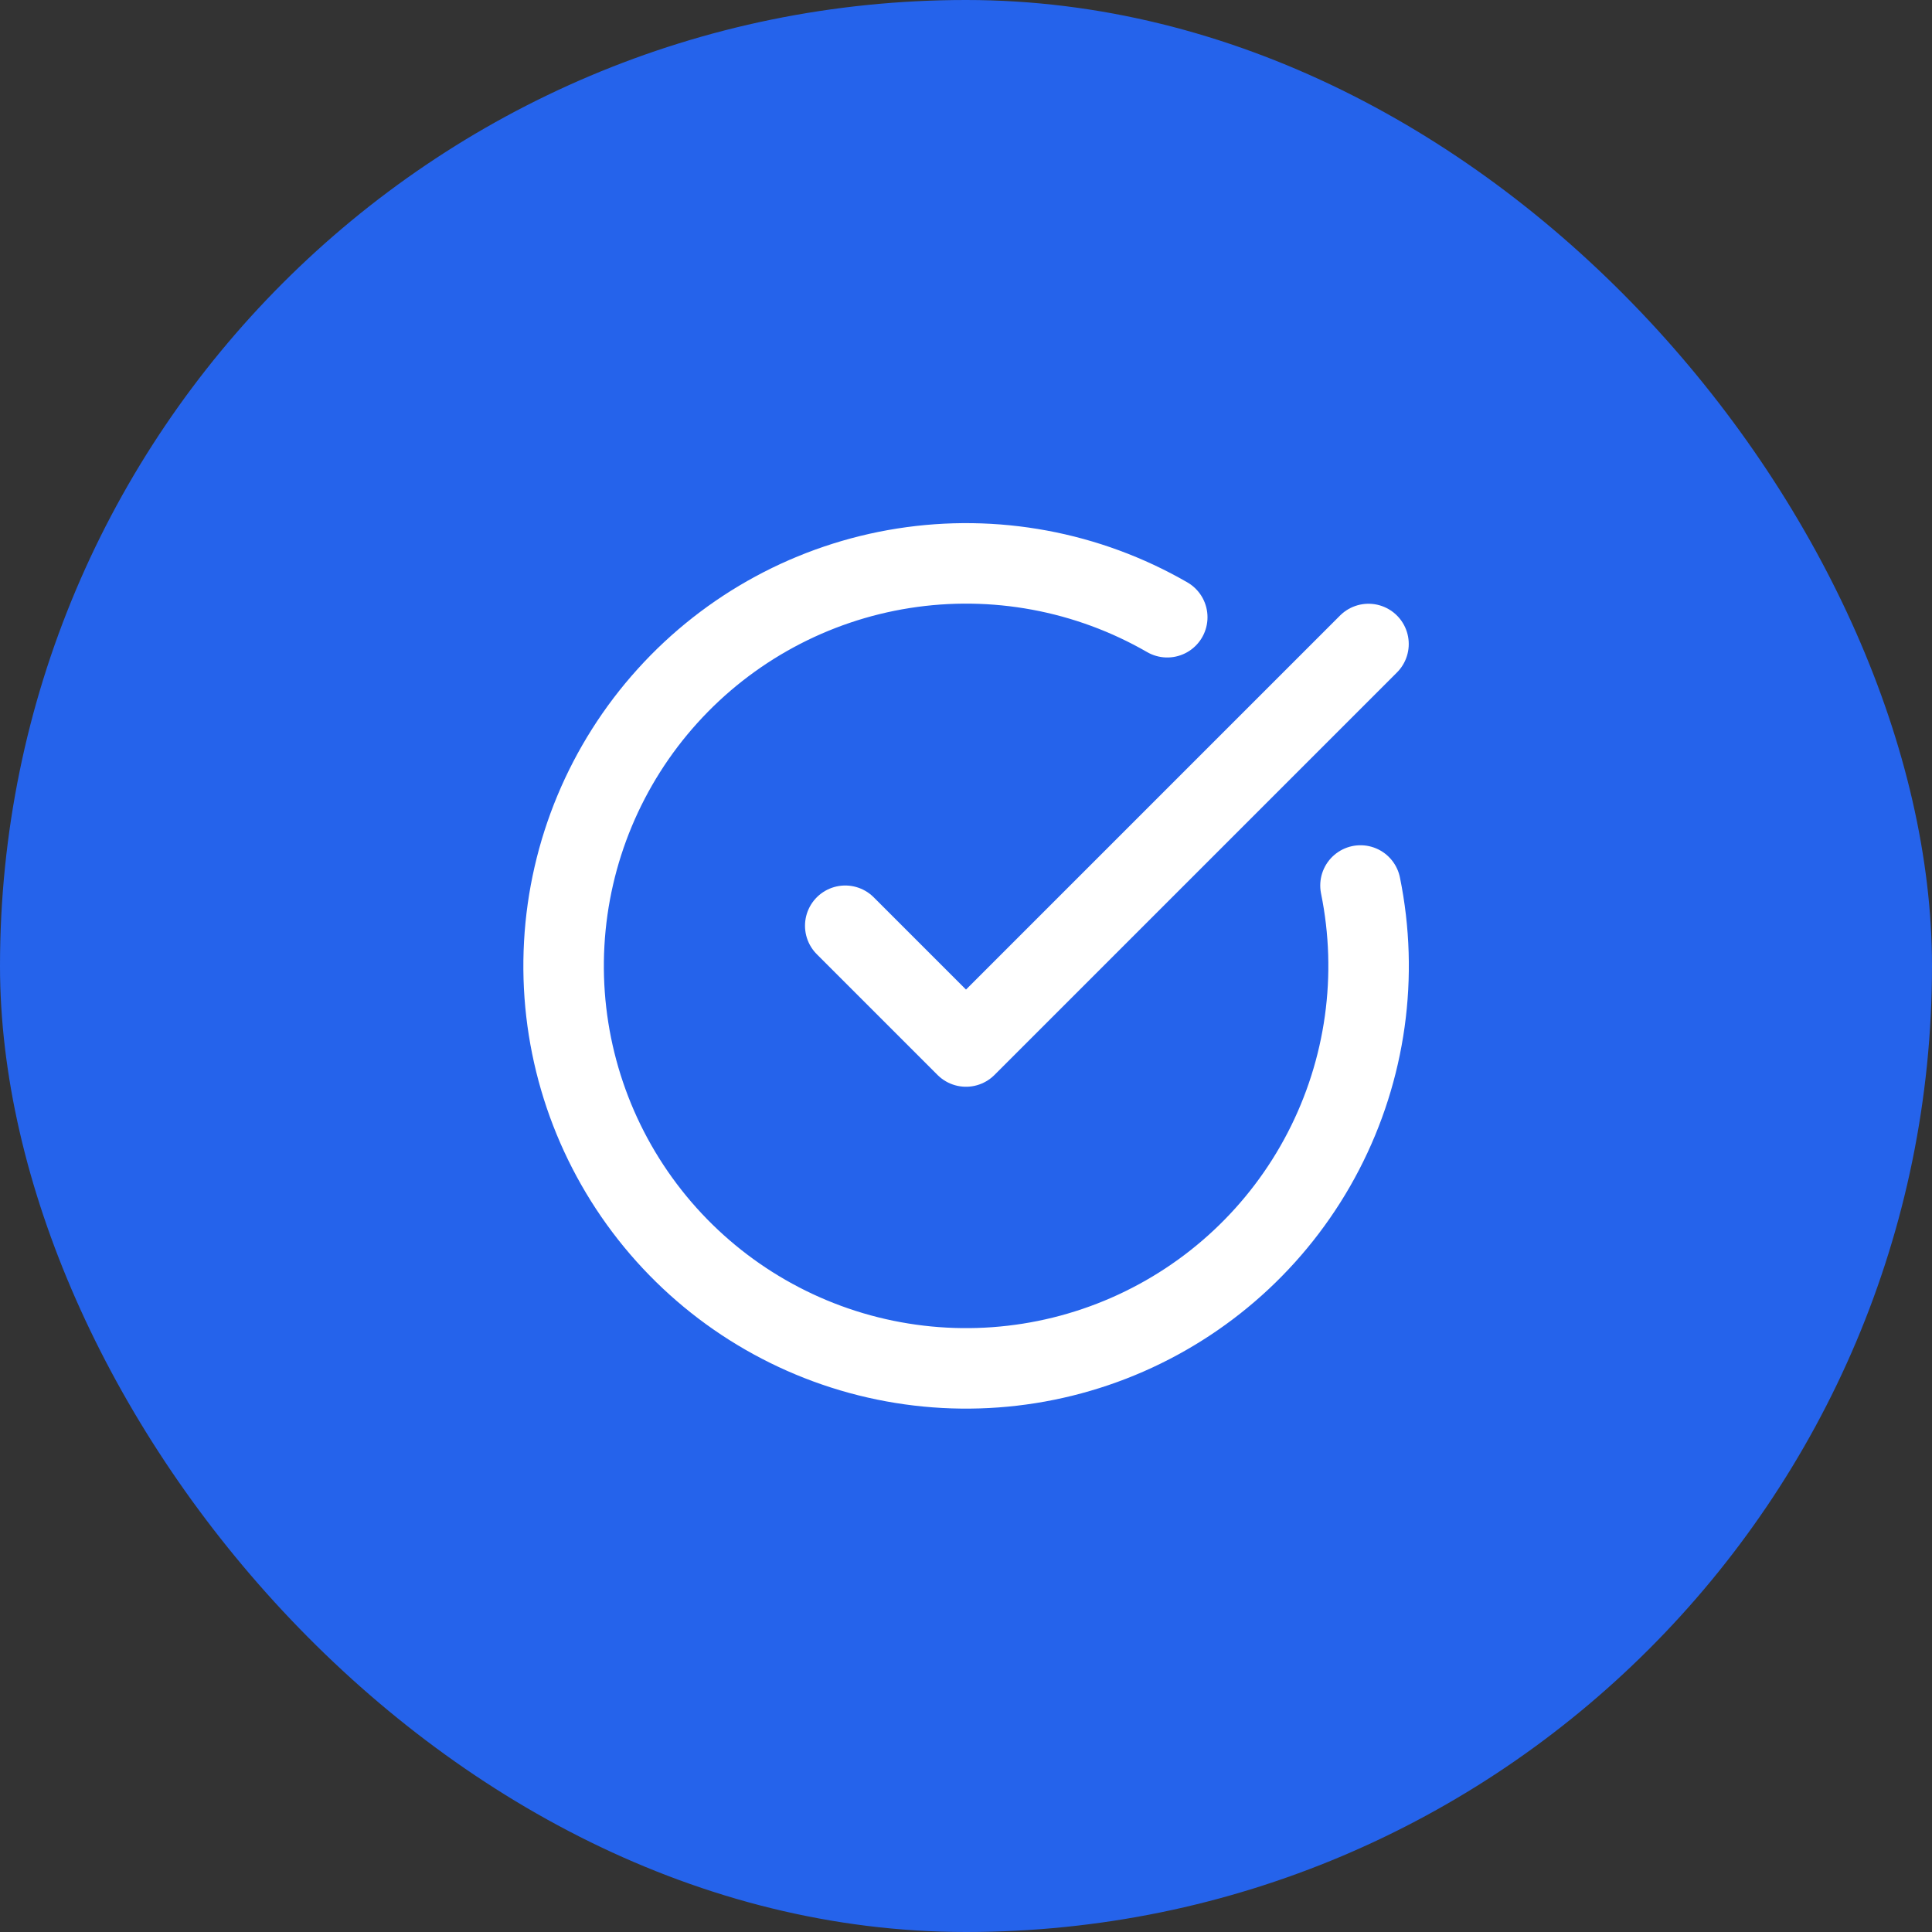
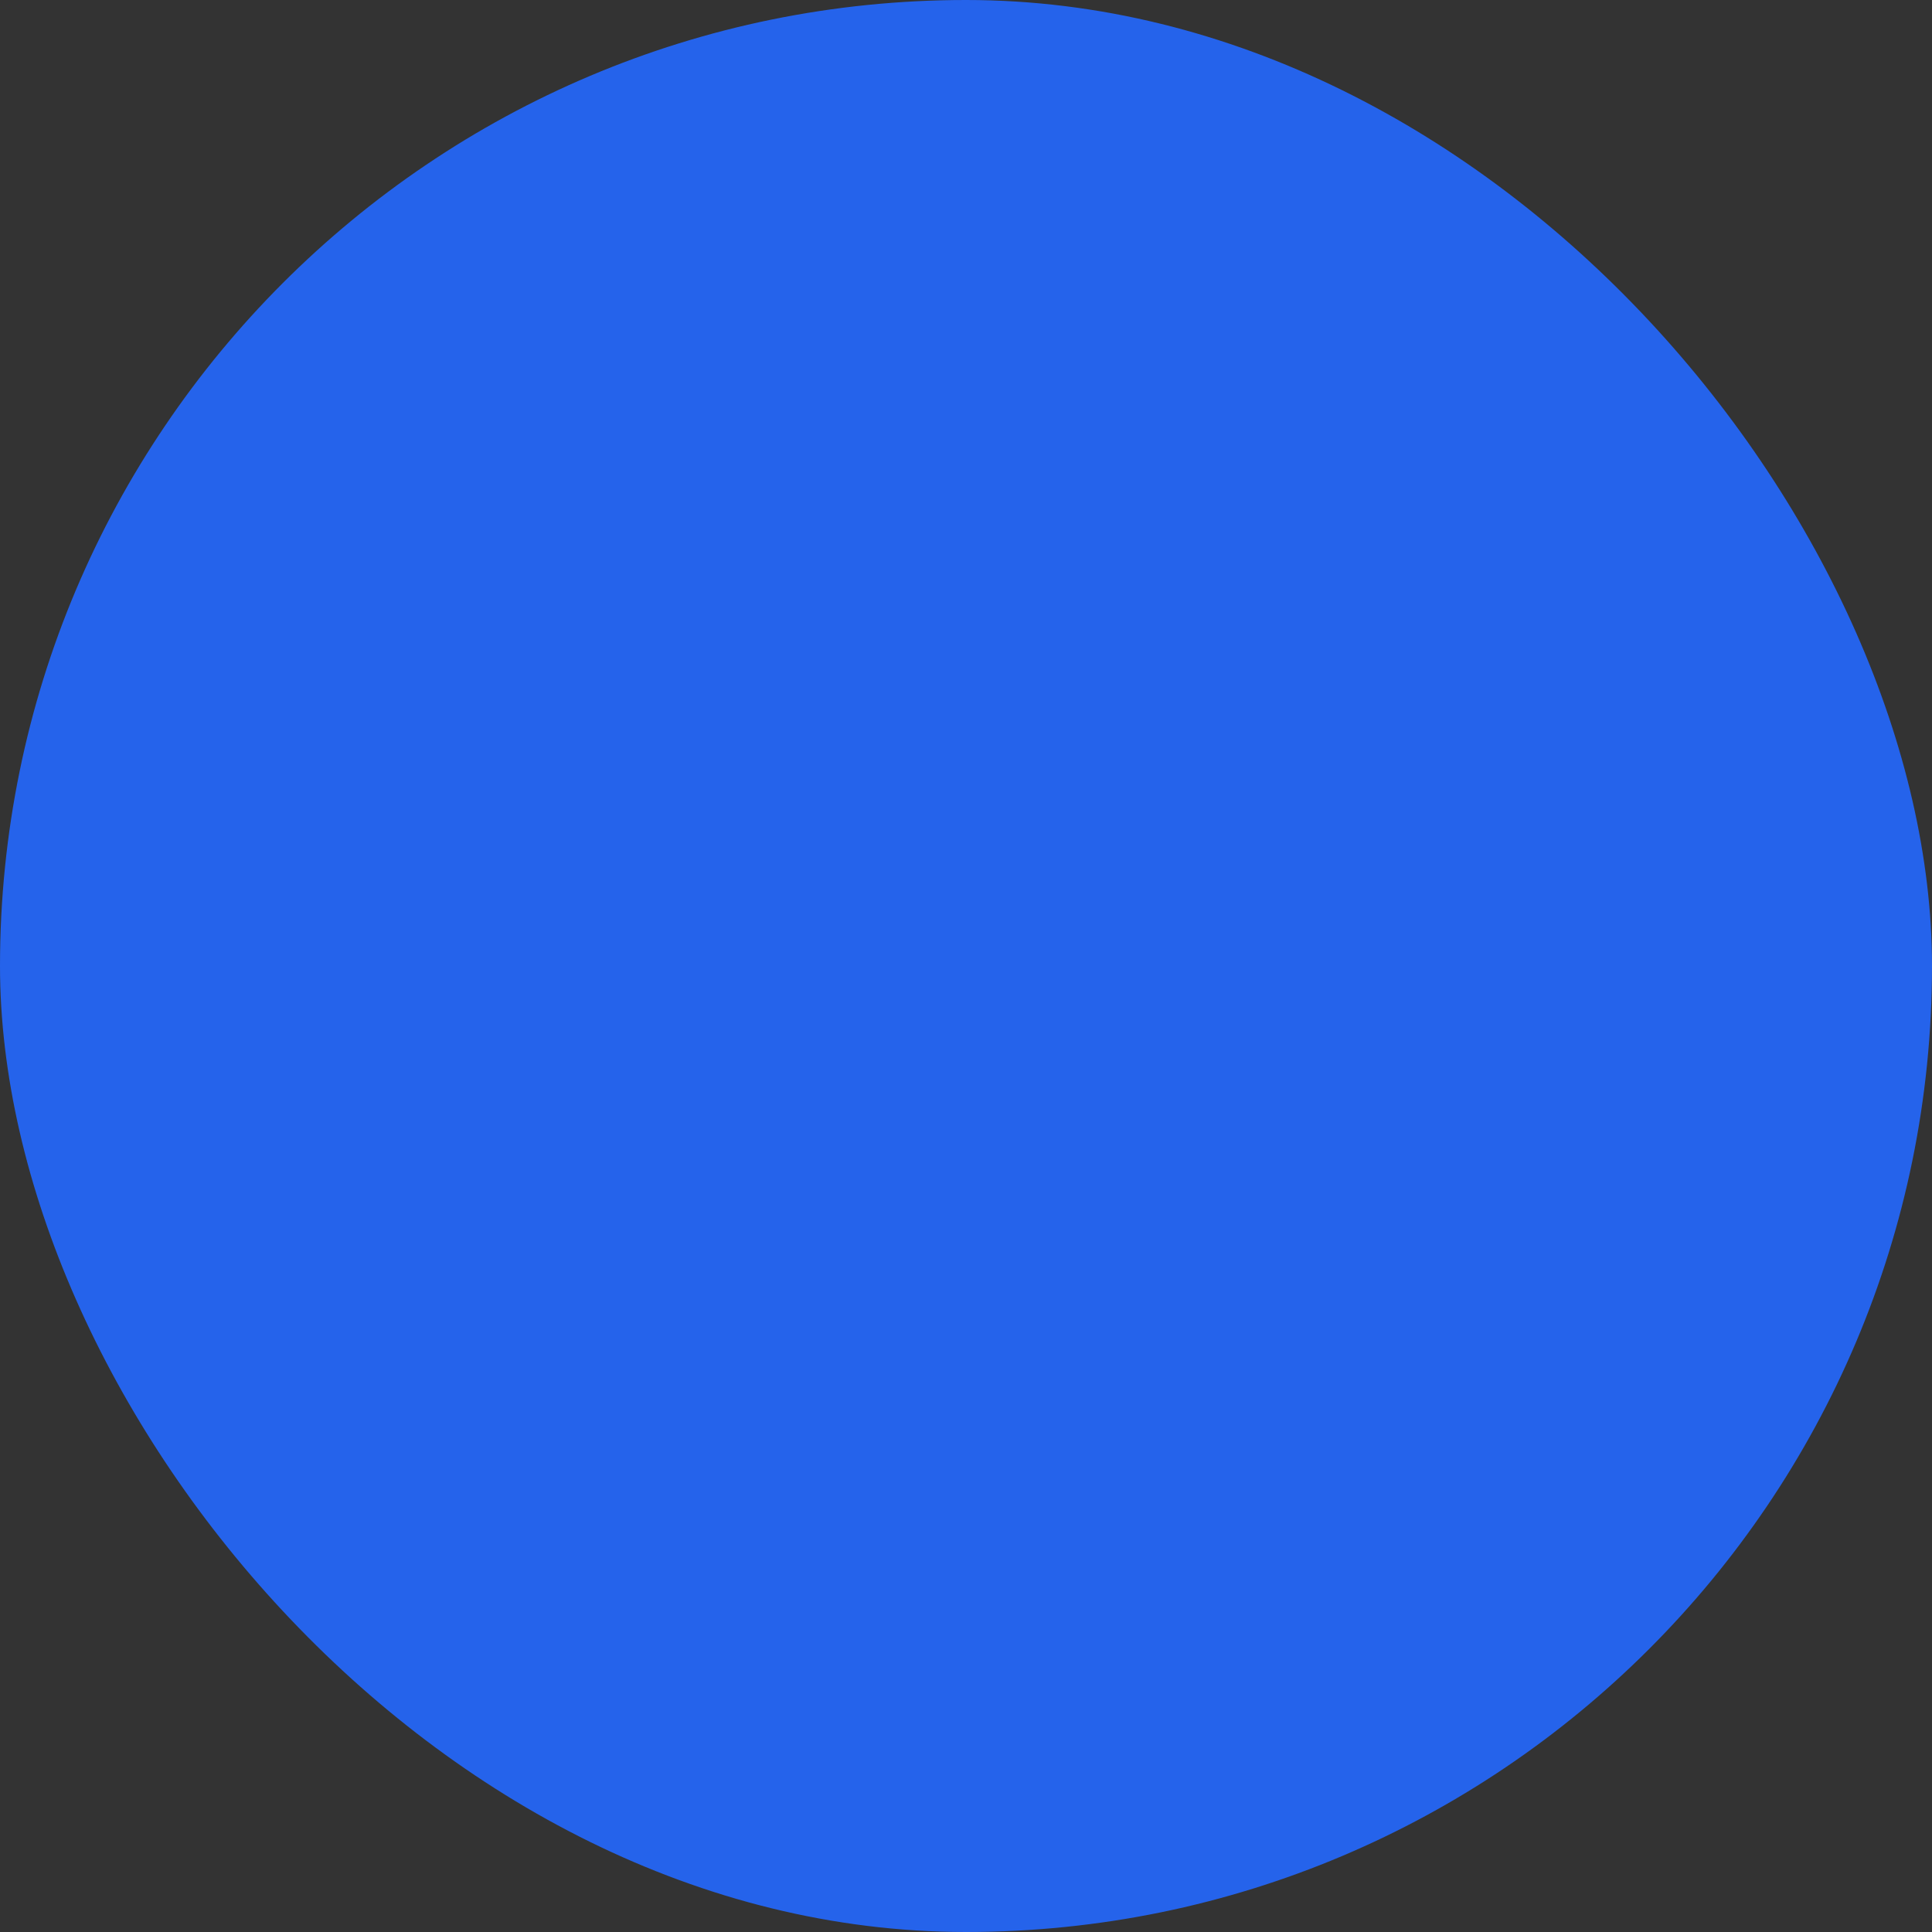
<svg xmlns="http://www.w3.org/2000/svg" width="48" height="48" viewBox="0 0 48 48" fill="none">
  <rect x="0" y="0" width="48" height="48" fill="#333333" stroke="none" />
  <rect width="48" height="48" rx="24" fill="#2563EB" />
-   <path d="M33.801 22C34.258 24.242 33.932 26.572 32.879 28.602C31.826 30.633 30.108 32.24 28.012 33.158C25.917 34.075 23.571 34.246 21.364 33.643C19.158 33.039 17.225 31.698 15.888 29.842C14.551 27.986 13.891 25.728 14.018 23.444C14.144 21.16 15.05 18.989 16.584 17.292C18.117 15.595 20.187 14.475 22.446 14.119C24.706 13.763 27.019 14.192 29 15.335" stroke="white" stroke-width="2" stroke-linecap="round" stroke-linejoin="round" />
-   <path d="M21 23L24 26L34 16" stroke="white" stroke-width="2" stroke-linecap="round" stroke-linejoin="round" />
</svg>